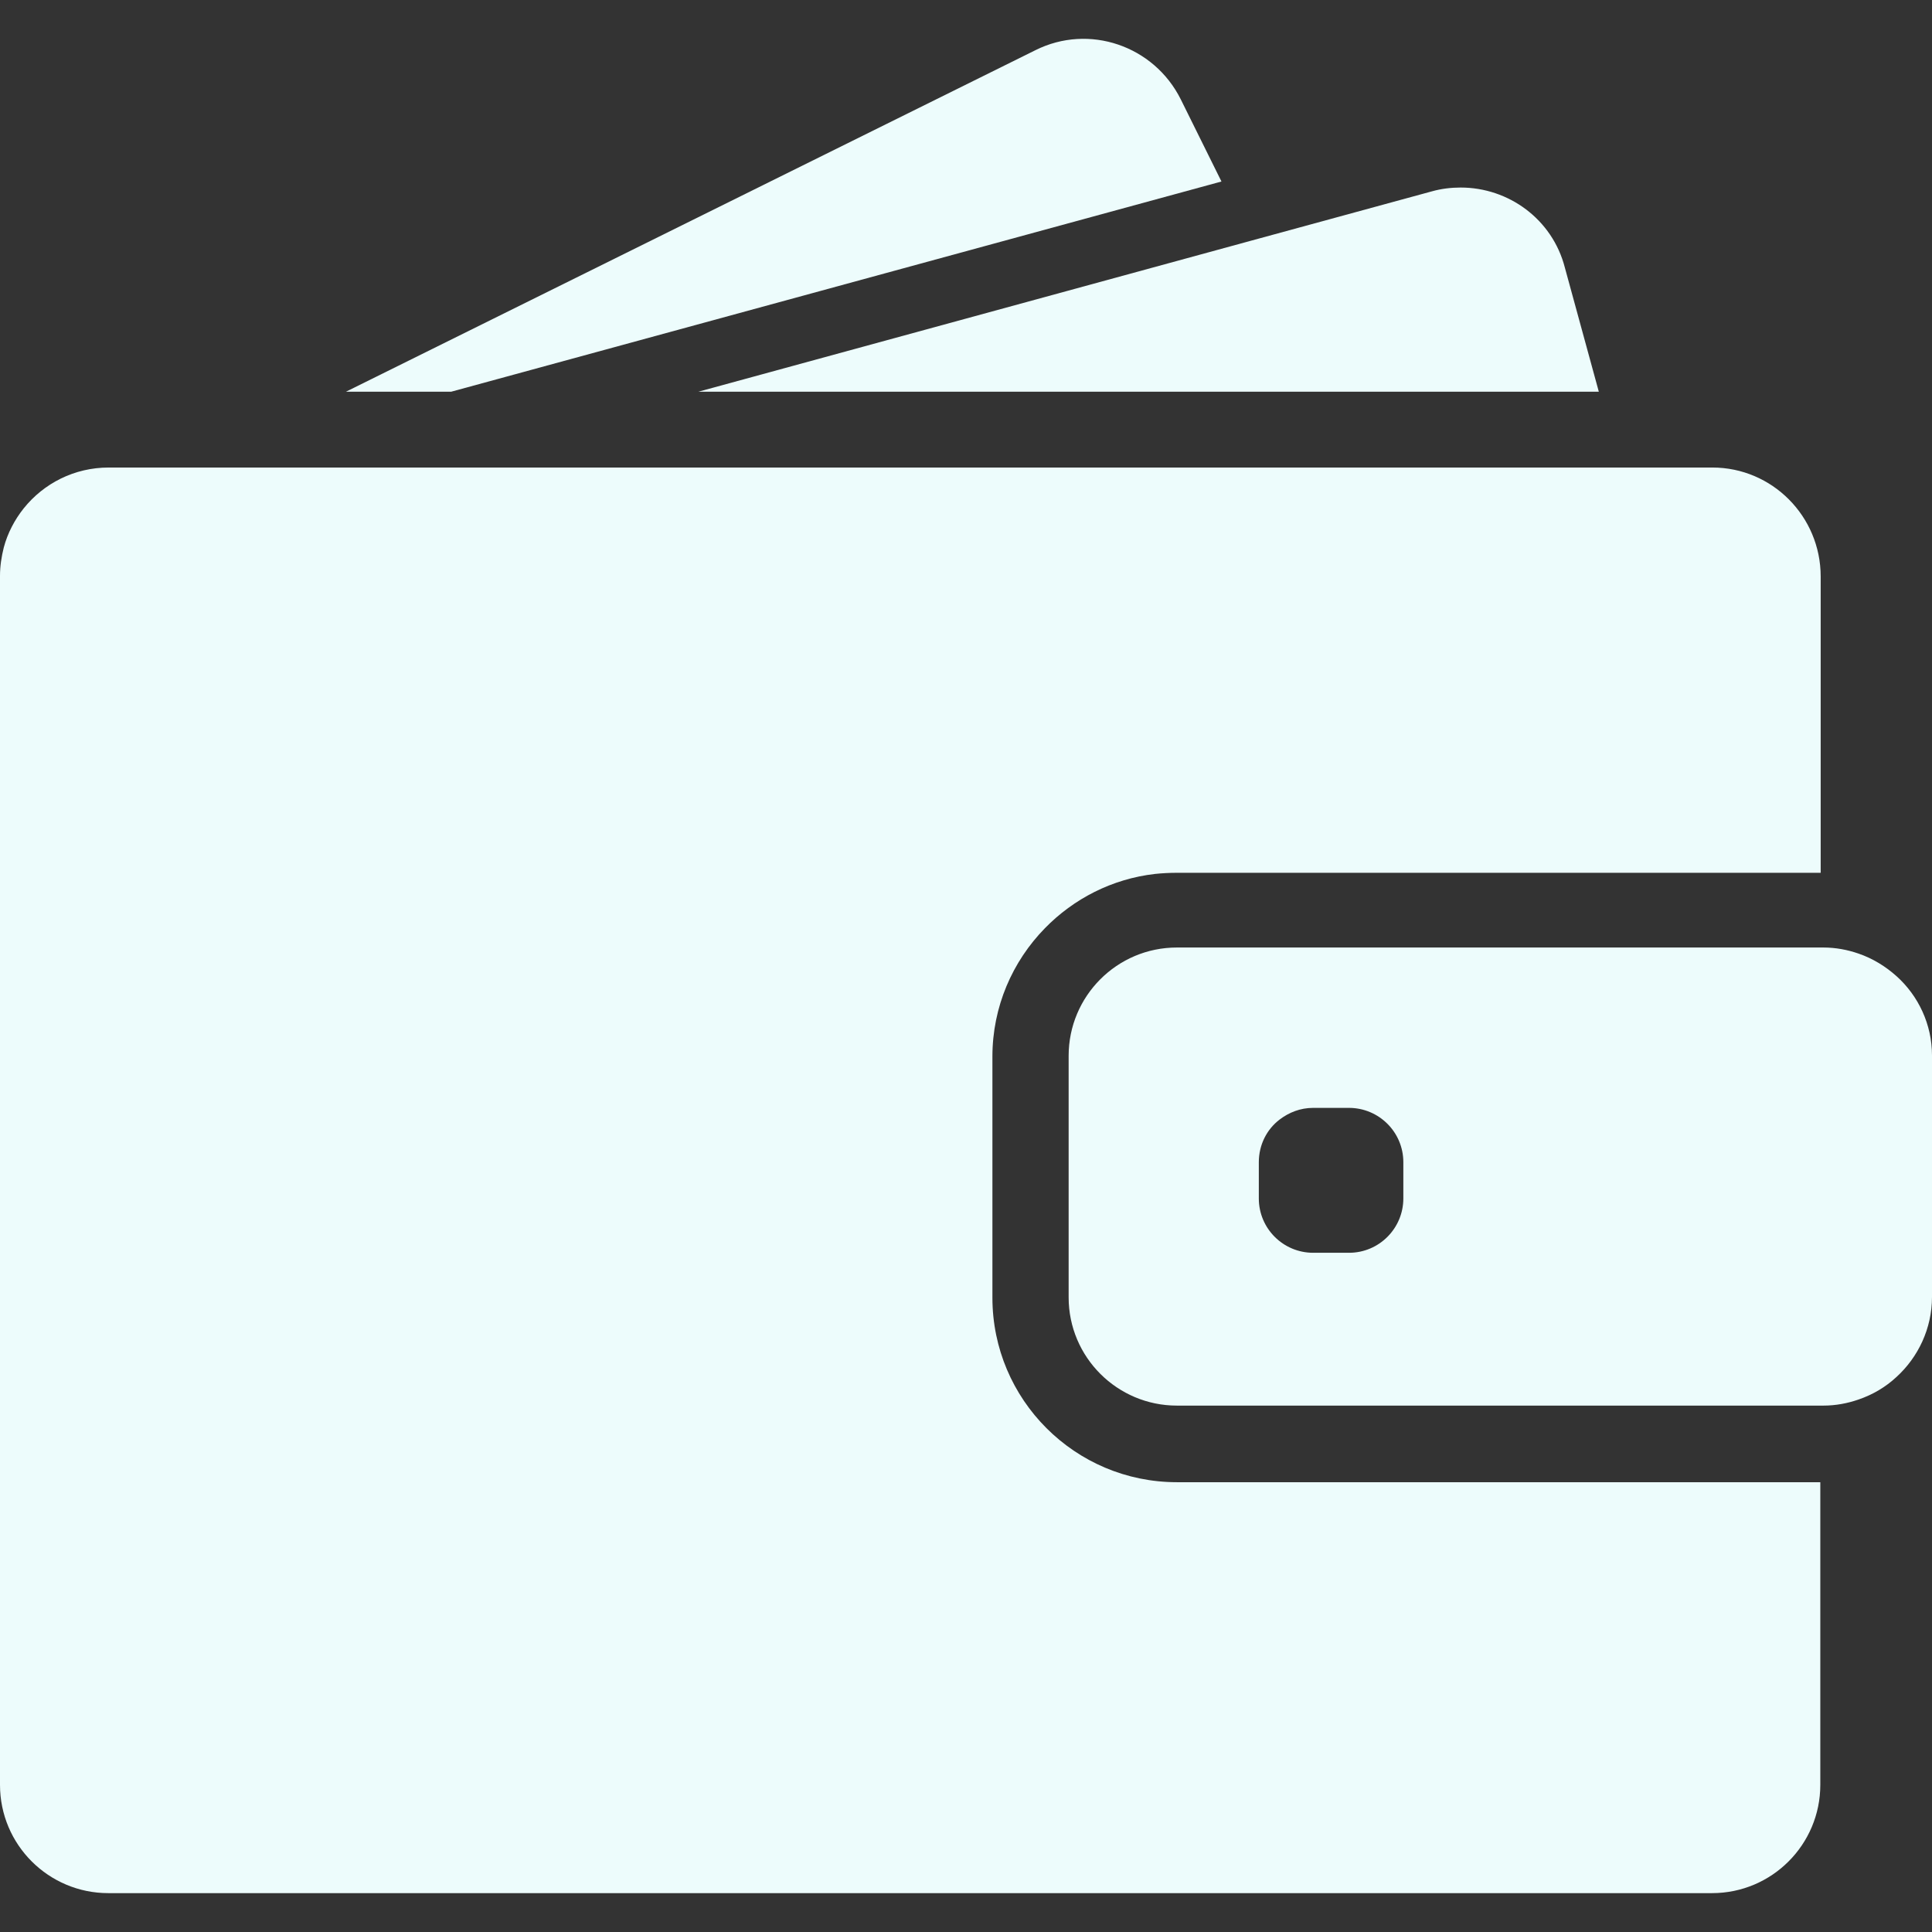
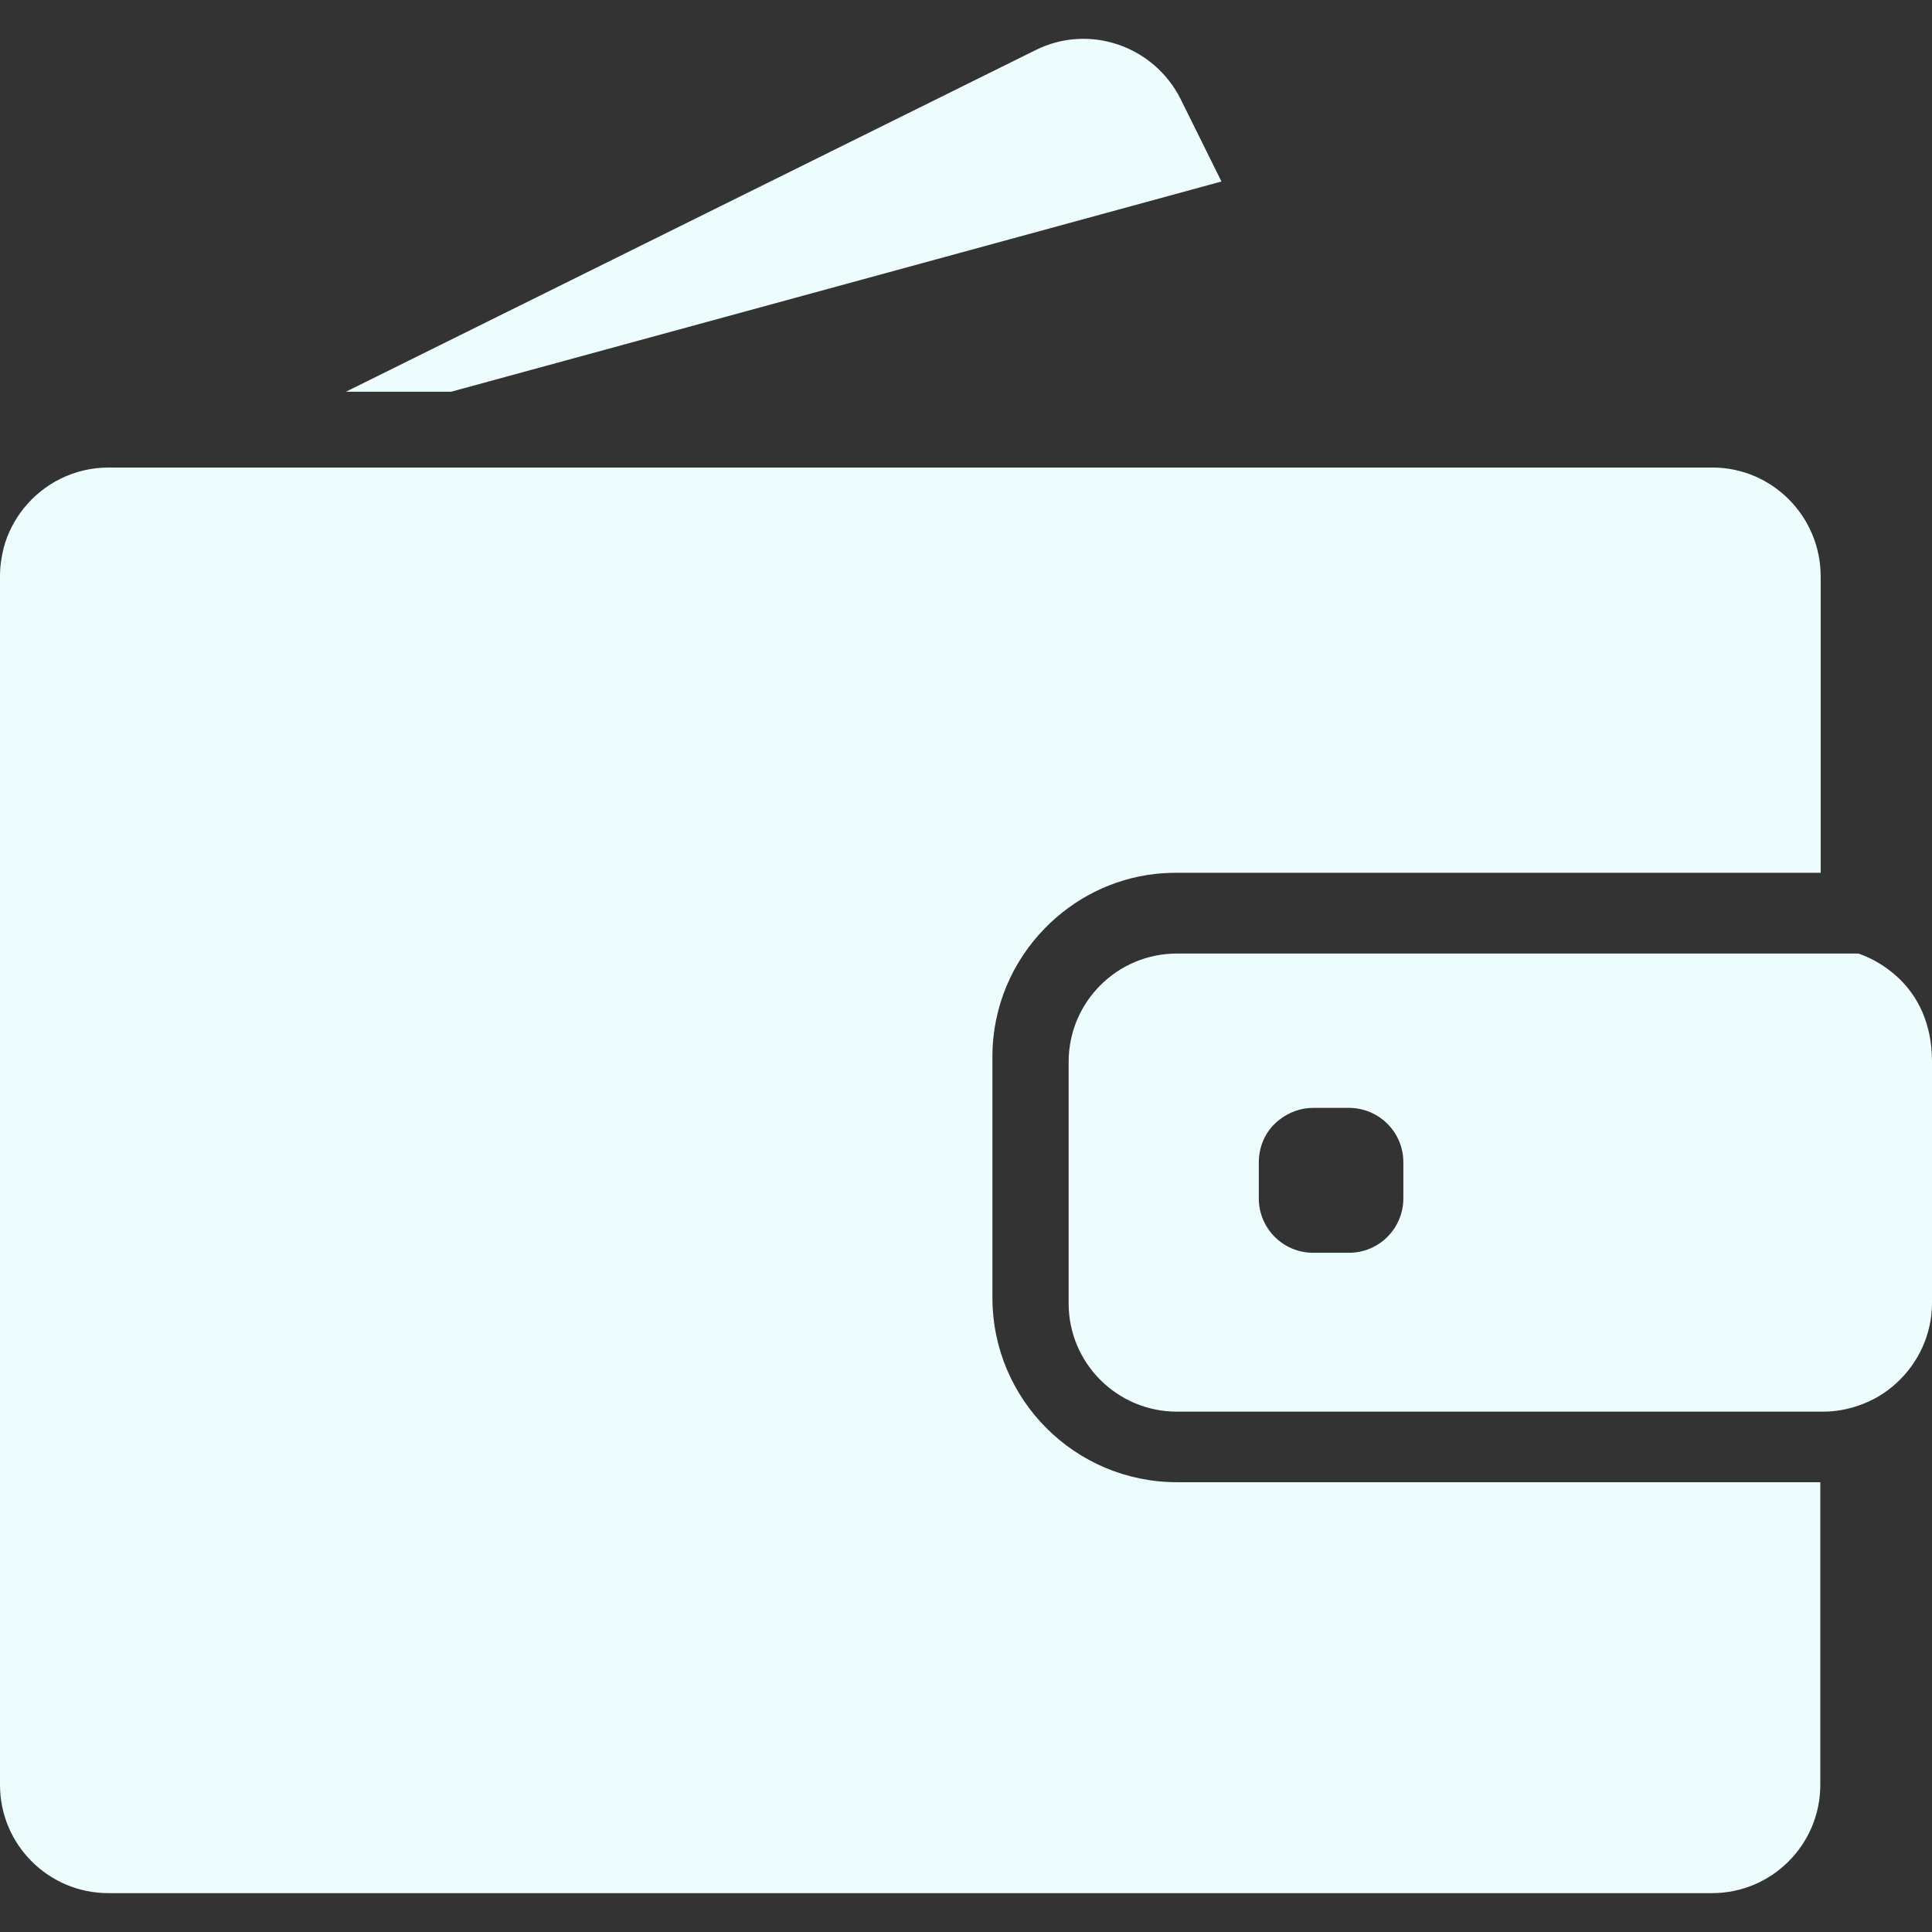
<svg xmlns="http://www.w3.org/2000/svg" id="Слой_1" x="0px" y="0px" viewBox="0 0 512 512" style="enable-background:new 0 0 512 512;" xml:space="preserve">
  <rect x="0" y="0" width="512" height="512" fill="#333333" stroke="none" />
  <style type="text/css"> .st0{fill:#EDFCFC;} </style>
  <g>
    <g>
      <g>
        <path class="st0" d="M119.6,103.8l204.1-55.7l-10.8-21.8c-7.1-14.2-24.3-20.1-38.5-13L91.7,103.8H119.6z" />
-         <path class="st0" d="M387.1,49.7c-2.5,0-5.1,0.3-7.6,1l-48,13.1l-146.4,40h166.2h72.4l-9-32.9C411.4,58.1,399.8,49.7,387.1,49.7z " />
        <path class="st0" d="M453.8,123.9h-6.6h-8.9h-8.9h-68H111.4H78.7H51.1h-5.1H28.8c-9.1,0-17.2,4.2-22.5,10.8 c-2.4,3-4.3,6.6-5.3,10.4c-0.6,2.4-1,4.9-1,7.5v3.4v32.8V473c0,15.9,12.9,28.7,28.7,28.7h425c15.9,0,28.7-12.9,28.7-28.7v-80.2 H311.9c-27,0-48.9-21.9-48.9-48.9v-26.3v-8.9v-8.9V280c0-13.2,5.3-25.2,13.9-34c7.6-7.8,17.8-13.1,29.2-14.4 c1.9-0.2,3.9-0.3,5.8-0.3h146.7h8.9h8.9h6.1v-78.5C482.5,136.8,469.6,123.9,453.8,123.9z" />
-         <path class="st0" d="M502.6,258.7c-2.9-2.6-6.3-4.7-10.1-6c-2.9-1-6-1.6-9.3-1.6h-0.7h-0.6H473h-32.1h-129 c-15.9,0-28.7,12.9-28.7,28.7v14.3v8.9v8.9v31.9c0,15.9,12.9,28.7,28.7,28.7h170.6h0.7c3.3,0,6.4-0.6,9.3-1.6 c3.8-1.3,7.2-3.3,10.1-6c5.7-5.2,9.4-12.8,9.4-21.2v-64C512,271.5,508.4,263.9,502.6,258.7z M371.9,317.6 c0,7.9-6.4,14.4-14.4,14.4H348c-7.9,0-14.4-6.4-14.4-14.4V308c0-4.6,2.1-8.7,5.5-11.3c2.5-1.9,5.5-3.1,8.9-3.1h2.4h7.1 c7.9,0,14.4,6.4,14.4,14.4V317.6L371.9,317.6z" />
+         <path class="st0" d="M502.6,258.7c-2.9-2.6-6.3-4.7-10.1-6h-0.7h-0.6H473h-32.1h-129 c-15.9,0-28.7,12.9-28.7,28.7v14.3v8.9v8.9v31.9c0,15.9,12.9,28.7,28.7,28.7h170.6h0.7c3.3,0,6.4-0.6,9.3-1.6 c3.8-1.3,7.2-3.3,10.1-6c5.7-5.2,9.4-12.8,9.4-21.2v-64C512,271.5,508.4,263.9,502.6,258.7z M371.9,317.6 c0,7.9-6.4,14.4-14.4,14.4H348c-7.9,0-14.4-6.4-14.4-14.4V308c0-4.6,2.1-8.7,5.5-11.3c2.5-1.9,5.5-3.1,8.9-3.1h2.4h7.1 c7.9,0,14.4,6.4,14.4,14.4V317.6L371.9,317.6z" />
      </g>
    </g>
  </g>
</svg>